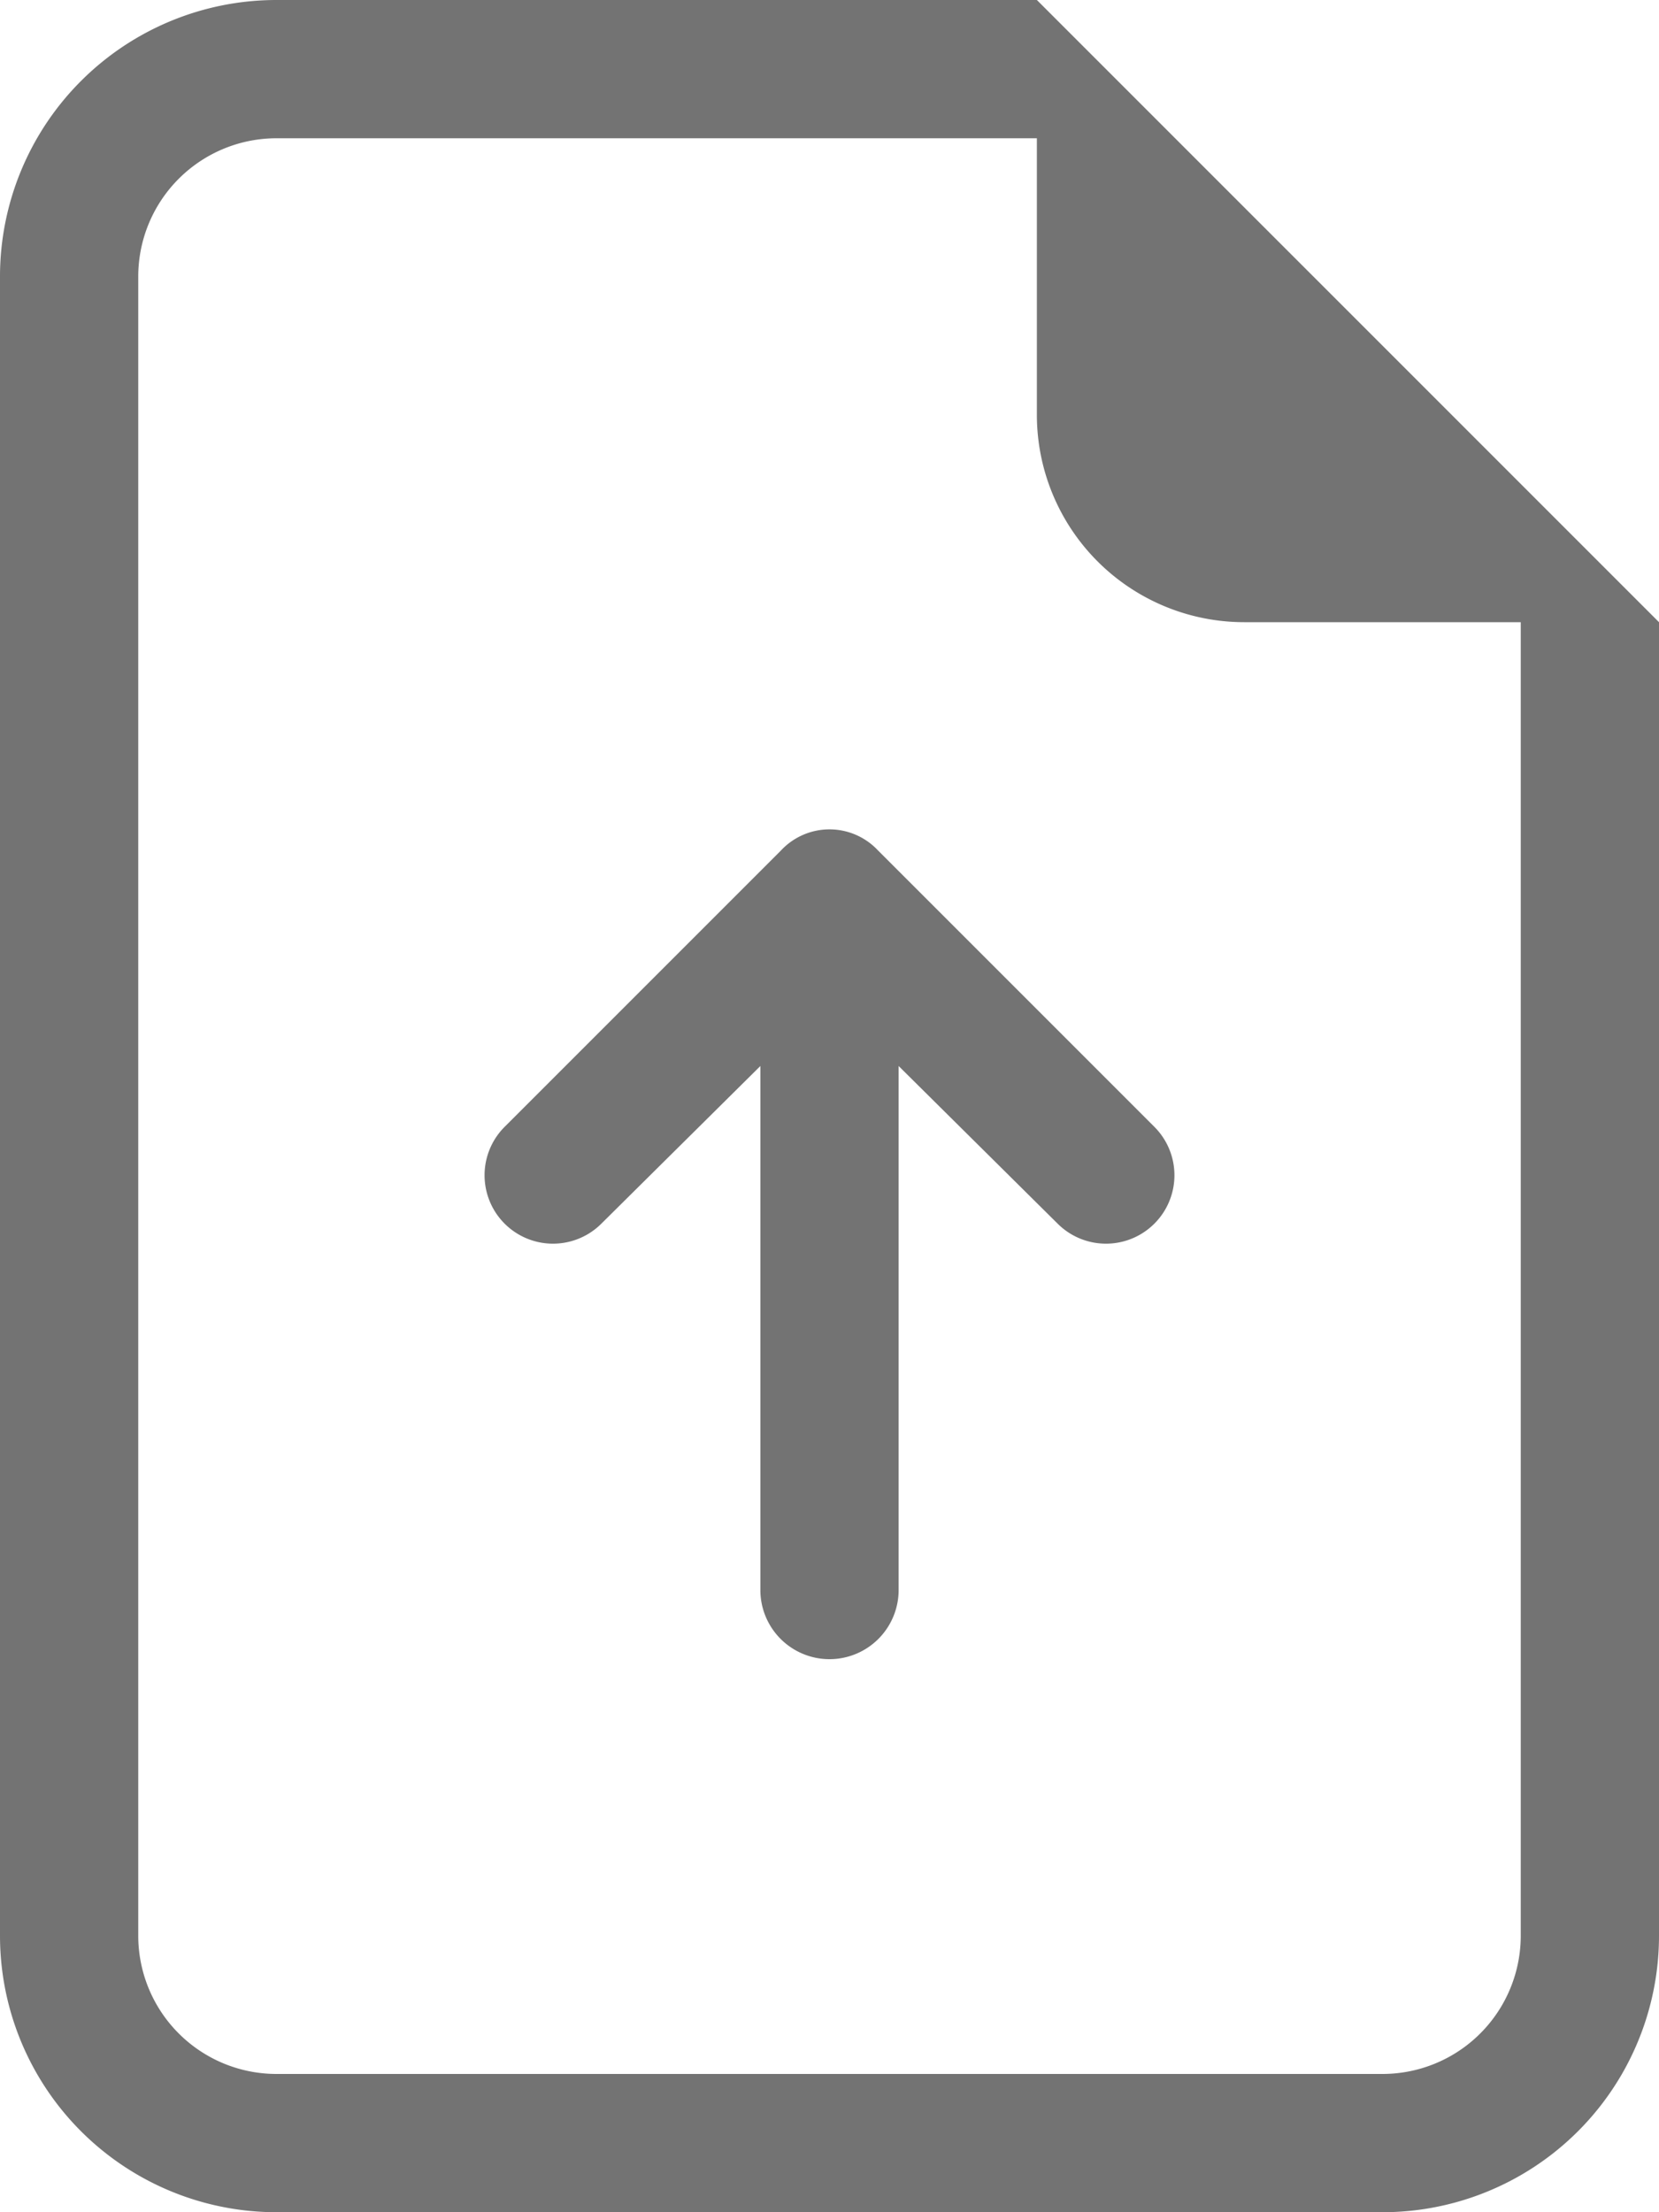
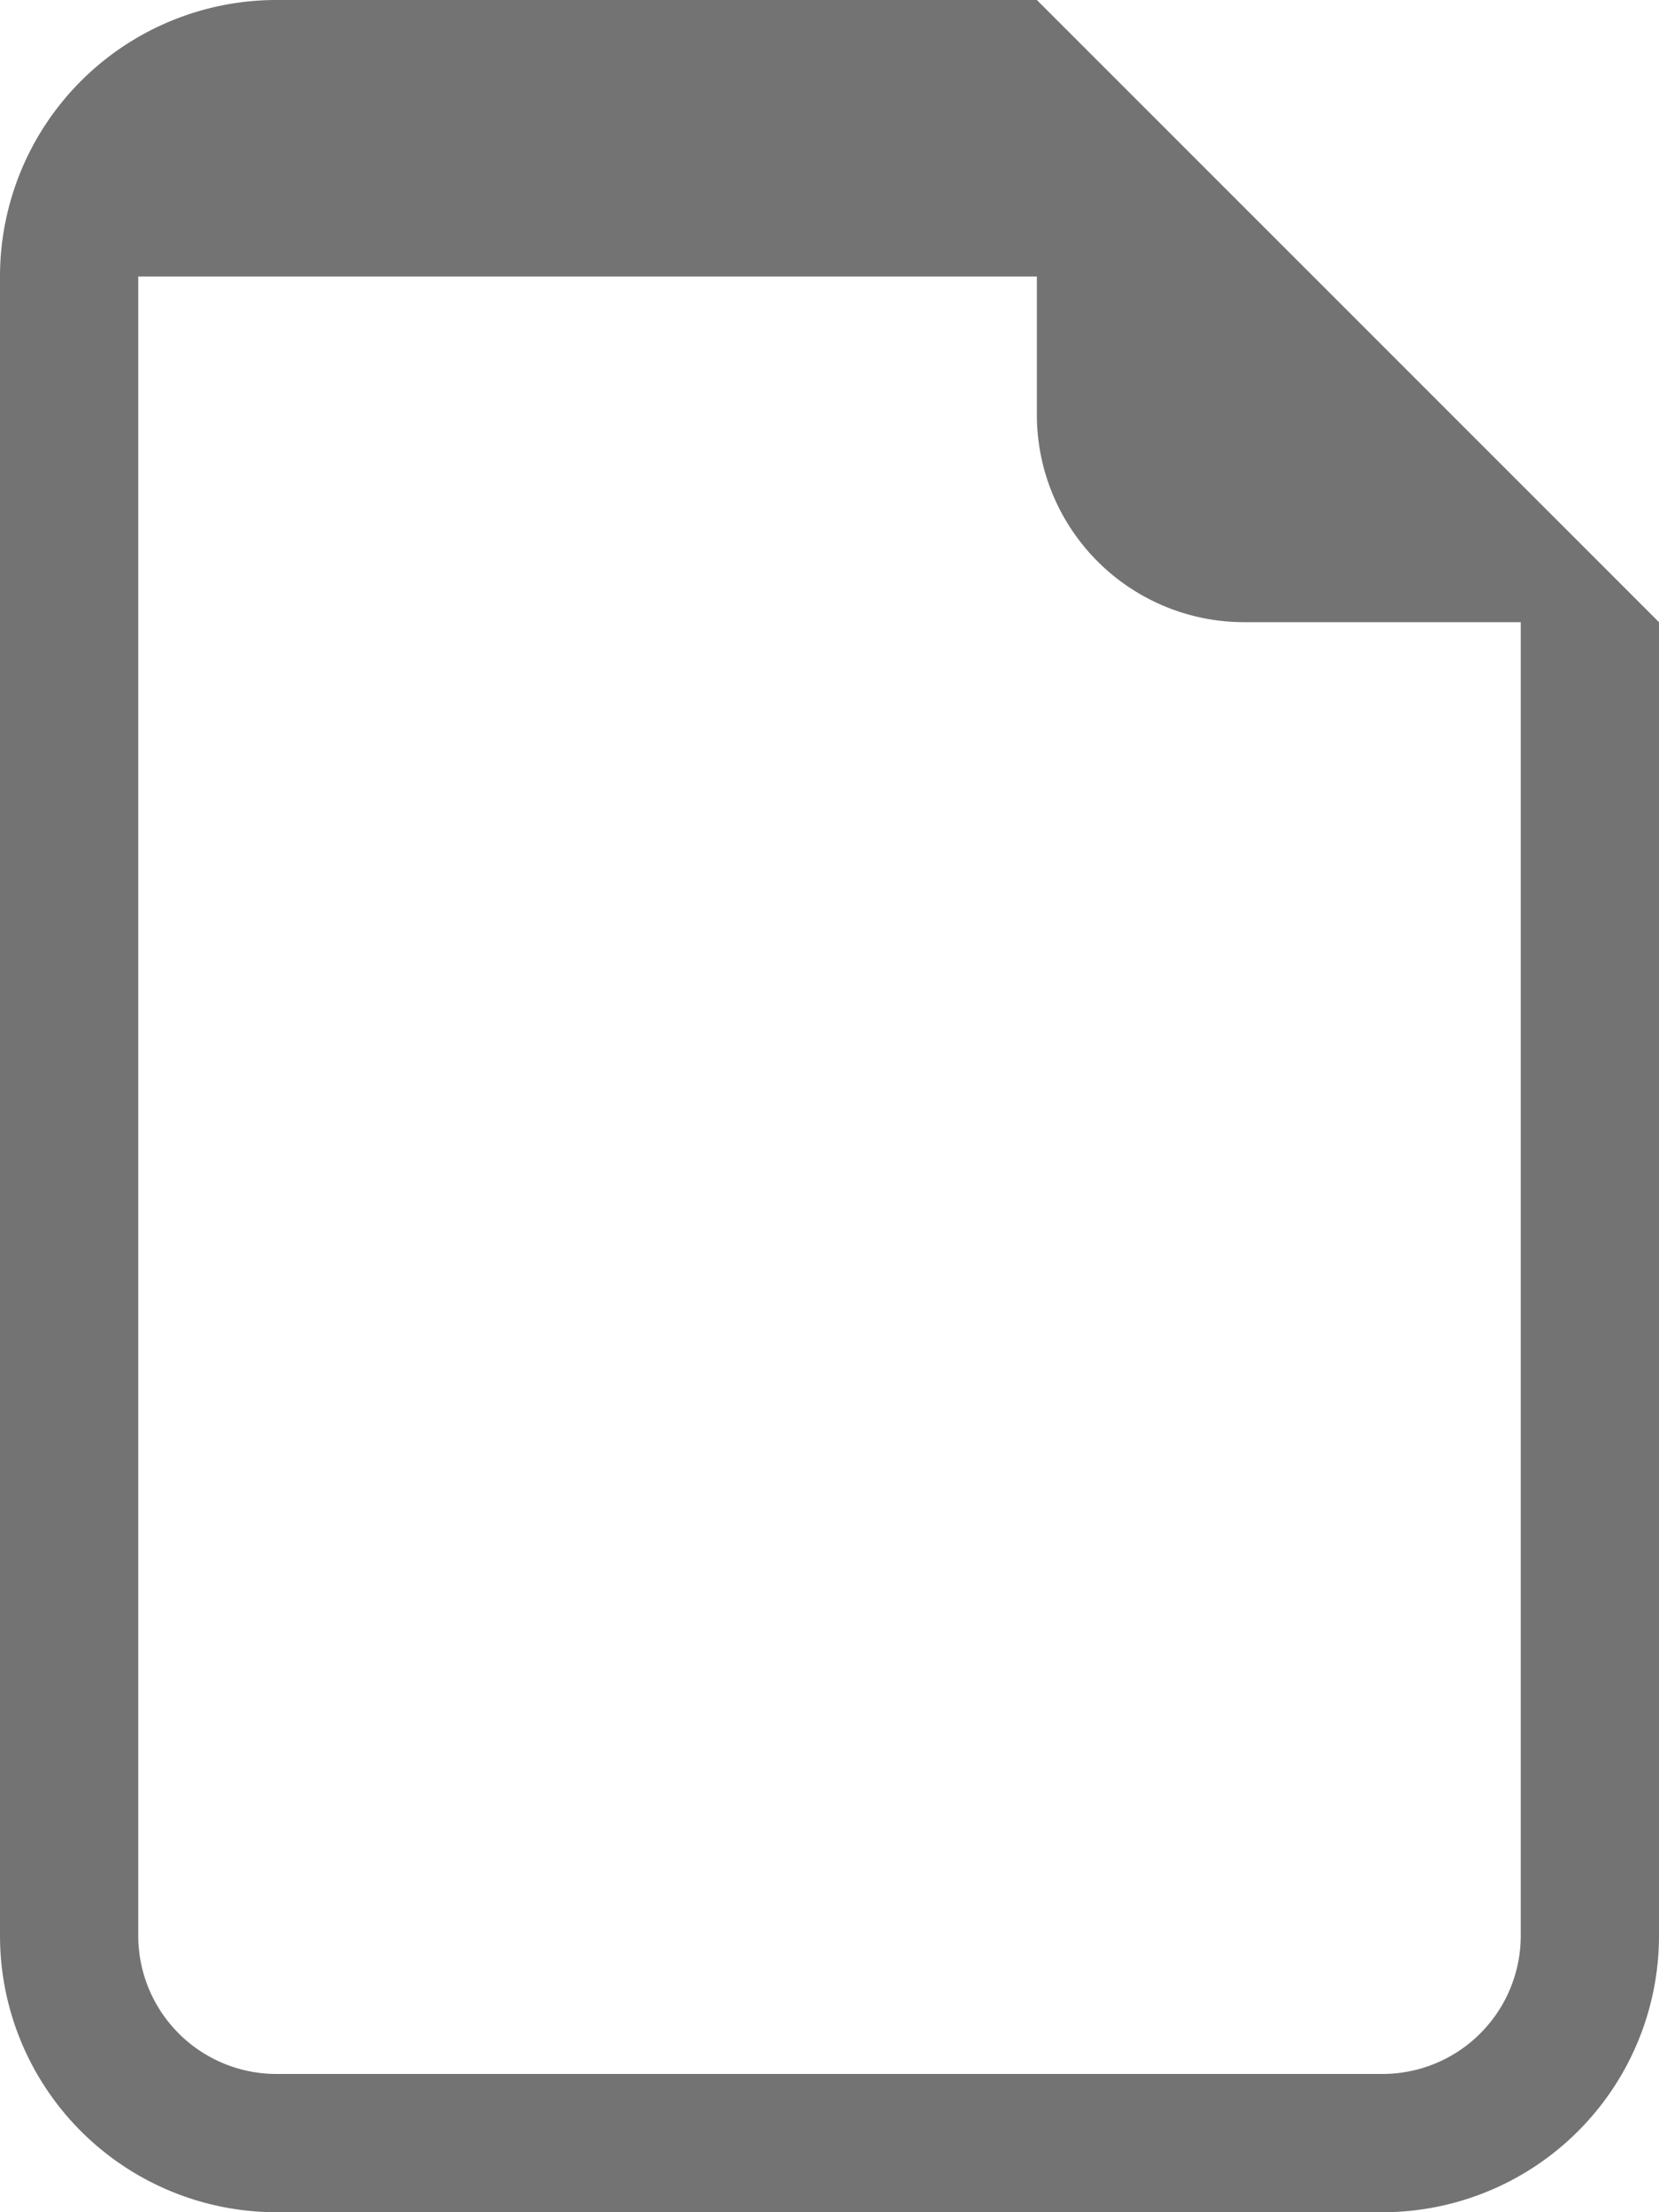
<svg xmlns="http://www.w3.org/2000/svg" id="Layer_1" data-name="Layer 1" viewBox="0 0 12 16">
  <defs>
    <style>.cls-1{fill:#737373;}</style>
  </defs>
-   <path class="cls-1" d="M8.5,11.5a.5.5,0,0,1-1,0V7.71L6.35,8.85a.49.49,0,0,1-.7-.7l2-2a.48.48,0,0,1,.7,0h0l2,2a.49.49,0,0,1-.7.7L8.5,7.71Z" transform="translate(-2)" />
-   <path class="cls-1" d="M14,14V4.5L9.5,0H4A2,2,0,0,0,2,2V14a2,2,0,0,0,2,2h8A2,2,0,0,0,14,14ZM9.5,3A1.5,1.5,0,0,0,11,4.5h2V14a1,1,0,0,1-1,1H4a1,1,0,0,1-1-1V2A1,1,0,0,1,4,1H9.5Z" transform="translate(-2)" />
+   <path class="cls-1" d="M14,14V4.5L9.5,0H4A2,2,0,0,0,2,2V14a2,2,0,0,0,2,2h8A2,2,0,0,0,14,14ZM9.5,3A1.5,1.5,0,0,0,11,4.5h2V14a1,1,0,0,1-1,1H4a1,1,0,0,1-1-1V2H9.5Z" transform="translate(-2)" />
</svg>